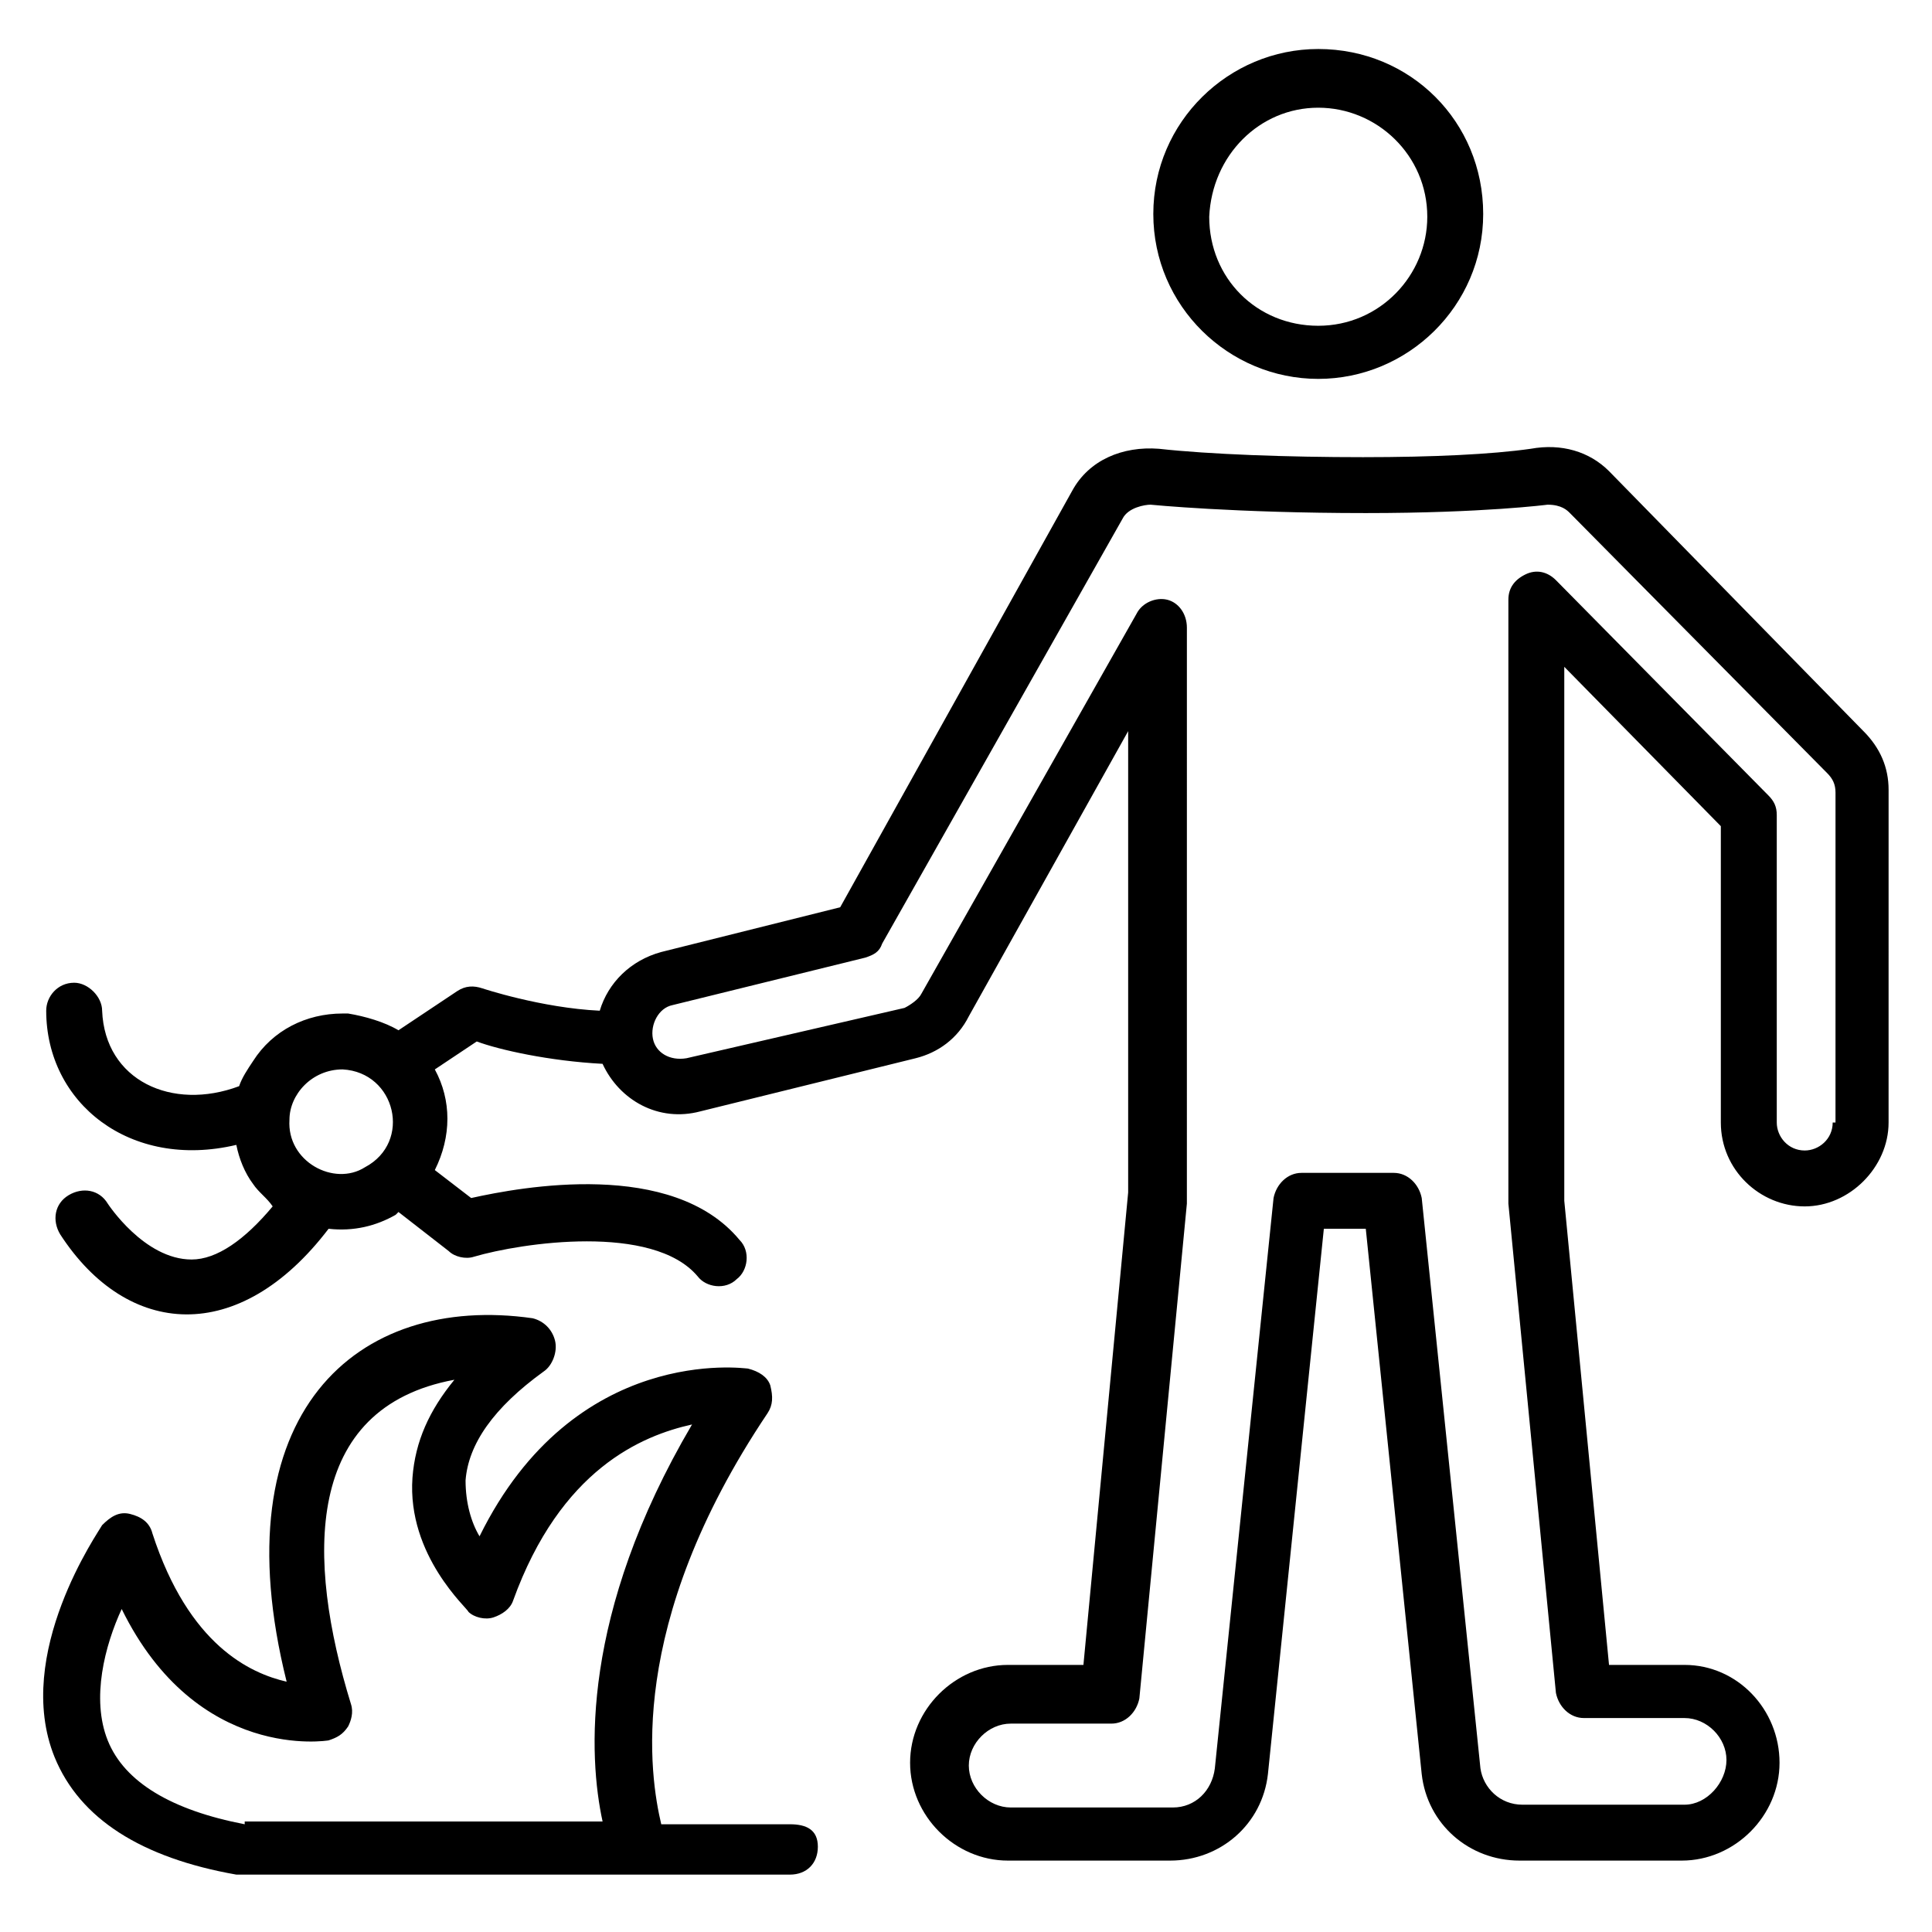
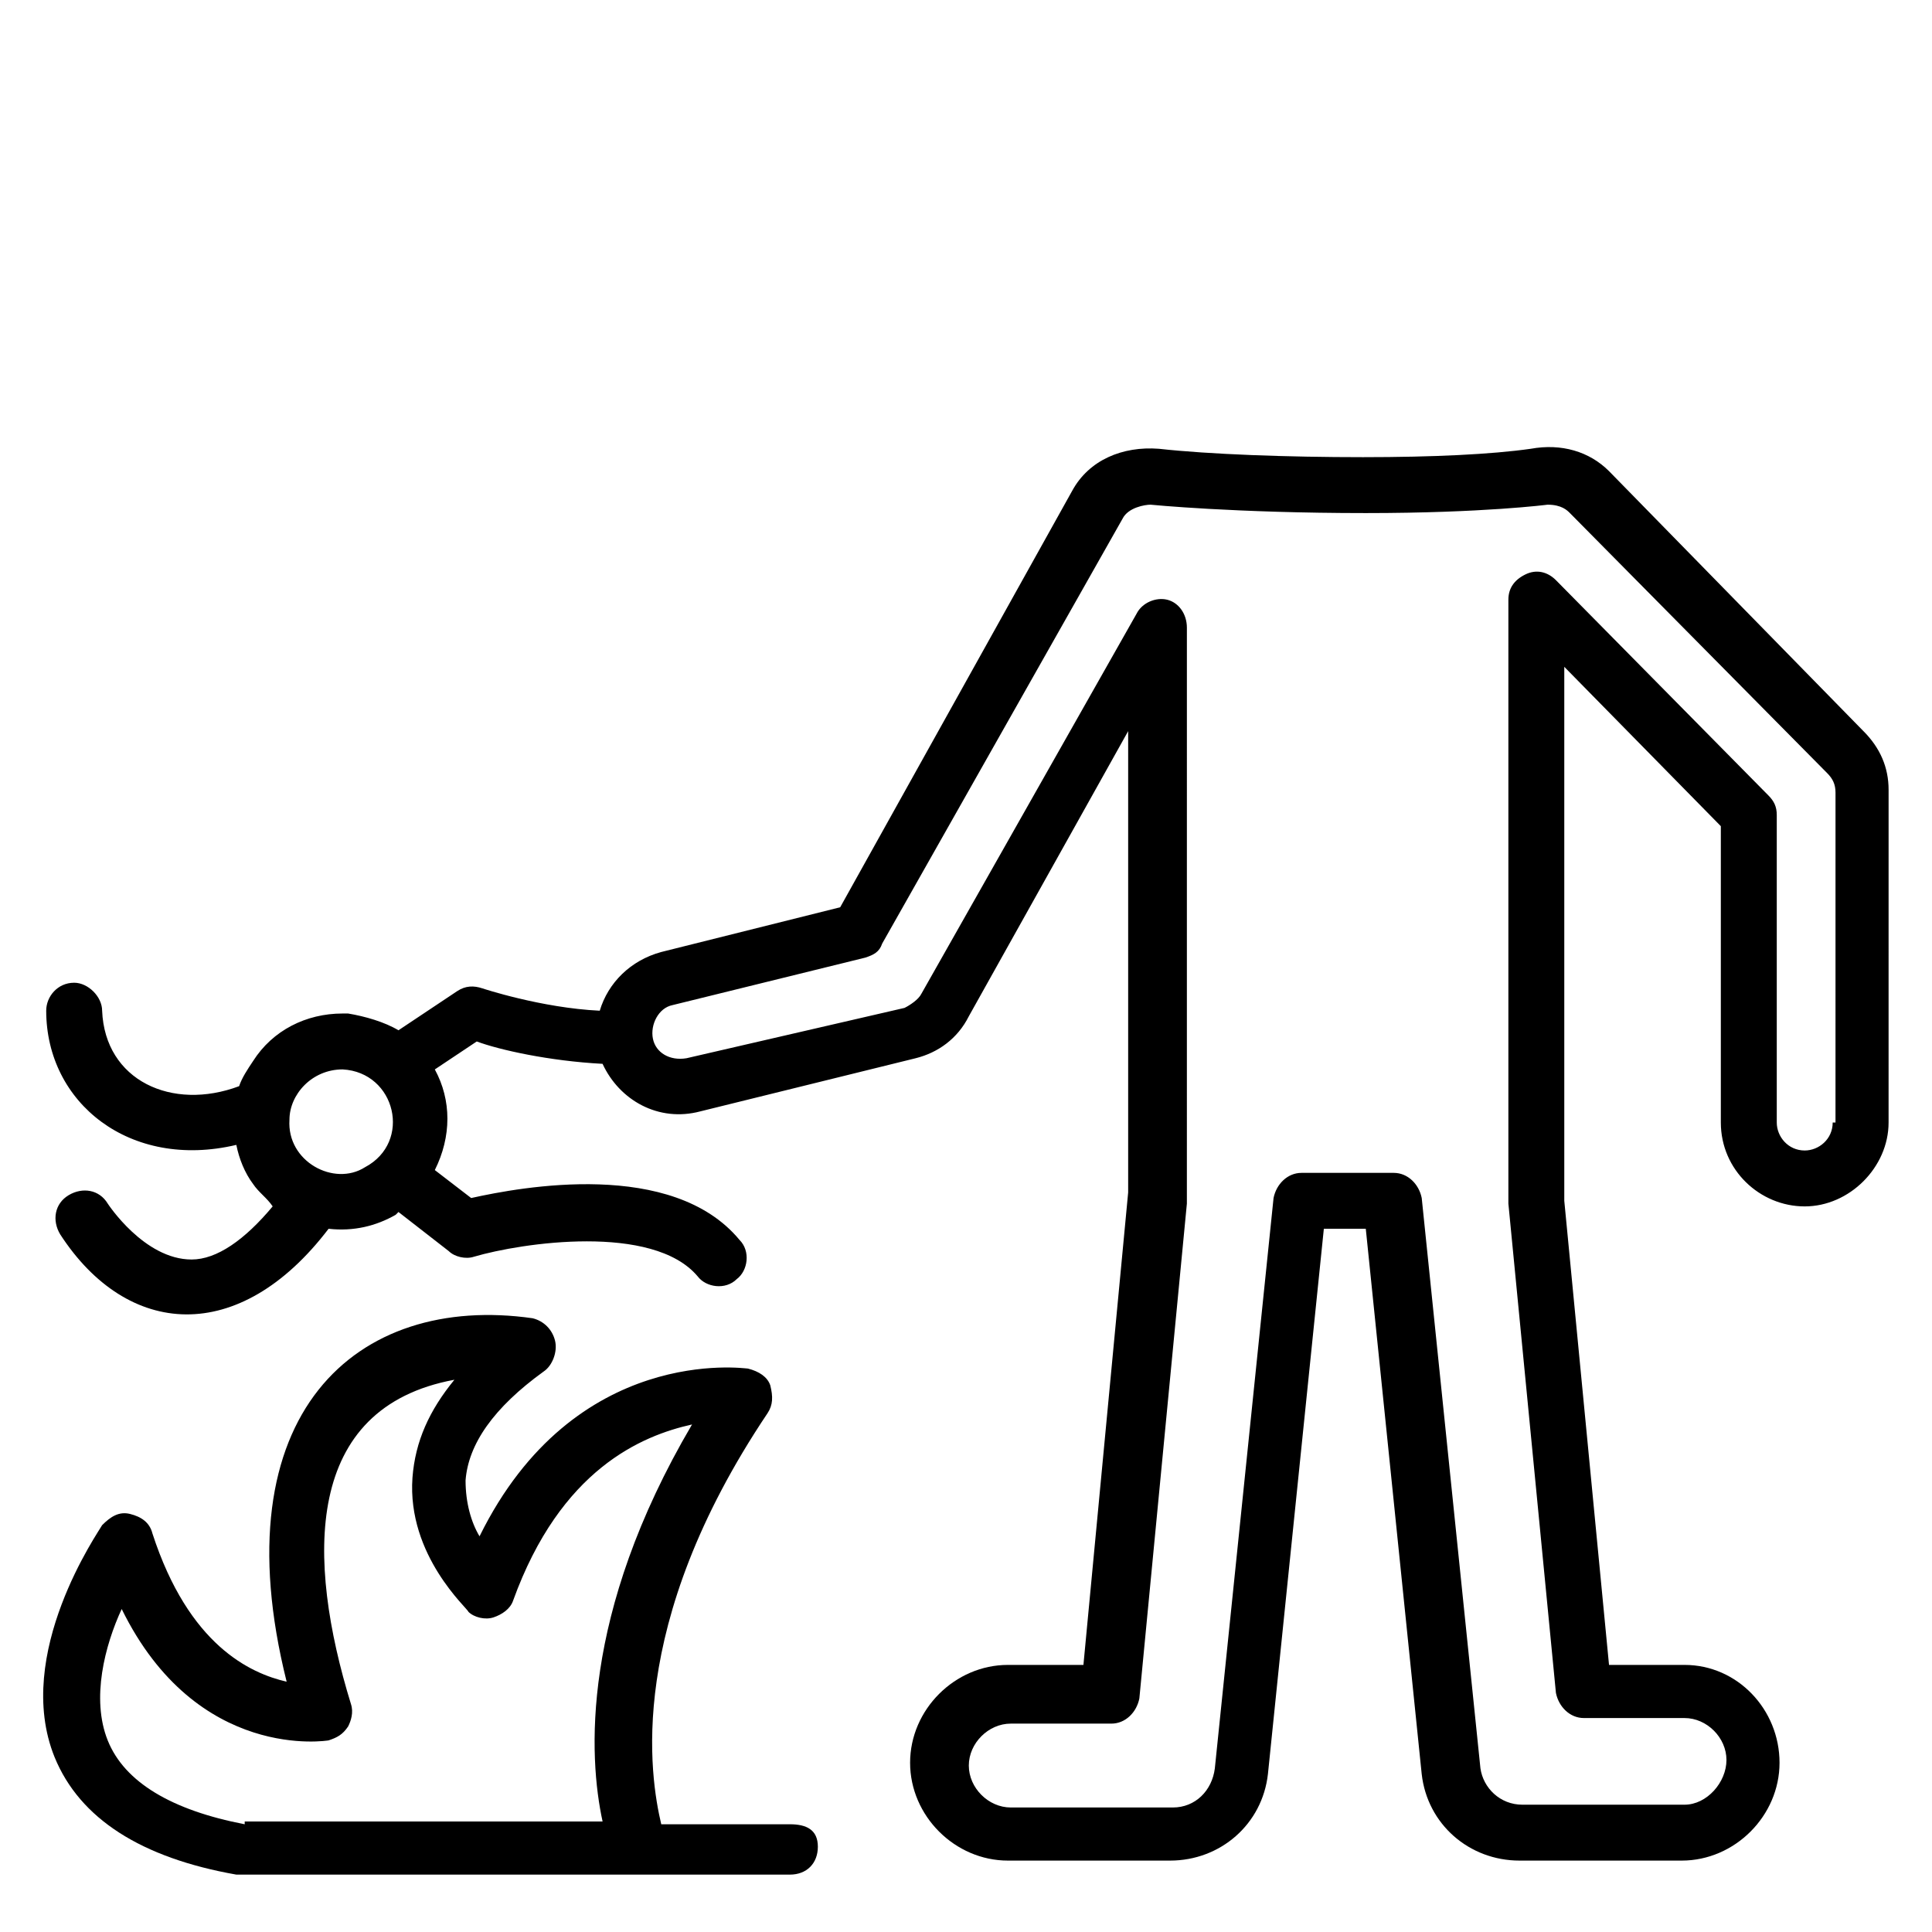
<svg xmlns="http://www.w3.org/2000/svg" fill="#000000" width="800px" height="800px" version="1.1" viewBox="144 144 512 512">
  <g>
    <path d="m637.83 337.76-67.422-68.902c-5.188-5.188-12.594-7.41-20.746-5.926-10.371 1.48-25.93 2.223-44.453 2.223-20.004 0-40.75-0.742-54.086-2.223-9.633-0.742-18.523 2.965-22.969 11.113l-61.496 110.39-47.418 11.855c-8.148 2.223-14.078 8.148-16.301 15.559-15.559-0.742-31.117-5.926-31.117-5.926-2.223-0.742-4.445-0.742-6.668 0.742l-15.559 10.371c-3.703-2.223-8.891-3.703-13.336-4.445h-1.48c-9.633 0-18.523 4.445-23.707 12.594-1.48 2.219-2.965 4.441-3.703 6.664-17.781 6.668-35.562-1.48-36.305-20.004 0-3.703-3.703-7.41-7.41-7.41-4.445 0-7.41 3.703-7.41 7.41 0 24.449 22.227 42.23 50.383 35.562 0.742 3.703 2.223 7.41 4.445 10.371 1.48 2.223 3.703 3.703 5.188 5.926-7.41 8.891-14.816 14.078-21.484 14.078-12.594 0-22.227-14.816-22.227-14.816-2.227-3.703-6.672-4.441-10.375-2.219s-4.445 6.668-2.223 10.371c17.781 27.414 47.418 29.637 71.125-1.48 6.668 0.742 12.594-0.742 17.781-3.703l0.742-0.742 13.336 10.371c1.48 1.48 4.445 2.223 6.668 1.48 12.594-3.703 47.418-8.891 59.273 5.188 2.223 2.965 7.41 3.703 10.371 0.742 2.965-2.223 3.703-7.41 0.742-10.371-17.781-21.484-57.789-14.078-71.125-11.113l-9.633-7.41c4.445-8.891 4.445-18.523 0-26.672l11.113-7.41c5.926 2.223 19.262 5.188 33.34 5.926 4.445 9.633 14.816 15.559 25.93 12.594l57.051-14.078c5.926-1.48 11.113-5.188 14.078-11.113l42.23-75.57v122.25l-11.855 125.21h-20.004c-14.078 0-25.93 11.855-25.93 25.93 0 14.078 11.855 25.93 25.93 25.93h42.973c13.336 0 24.449-9.633 25.93-22.969l14.816-144.48h11.113l14.816 144.48c1.48 13.336 12.594 22.969 25.93 22.969h42.973c14.078 0 25.93-11.855 25.93-25.93 0.004-14.074-11.109-25.93-25.184-25.93h-20.004l-11.855-122.99v-141.51l41.488 42.23v78.535c0 12.594 10.371 22.227 22.227 22.227s22.227-10.371 22.227-22.227l0.004-88.168c0-5.926-2.223-11.113-6.668-15.559zm-417.12 102.98c0-6.668 5.926-13.336 14.078-13.336 14.078 0.742 18.523 19.262 5.926 25.93-8.152 5.191-20.746-1.48-20.004-12.594zm408.97 0.742c0 4.445-3.703 7.41-7.41 7.41-4.445 0-7.41-3.703-7.41-7.41v-81.5c0-2.223-0.742-3.703-2.223-5.188l-56.309-57.051c-2.223-2.223-5.188-2.965-8.148-1.48-2.965 1.48-4.445 3.703-4.445 6.668v160.04l12.598 129.66c0.742 3.703 3.703 6.668 7.41 6.668h26.672c5.926 0 11.113 5.188 11.113 11.113 0 5.926-5.188 11.852-11.113 11.852h-42.973c-5.926 0-10.371-4.445-11.113-9.633l-15.559-151.14c-0.742-3.703-3.703-6.668-7.41-6.668h-24.449c-3.703 0-6.668 2.965-7.41 6.668l-15.559 151.14c-0.742 5.926-5.188 10.371-11.113 10.371h-42.973c-5.926 0-11.113-5.188-11.113-11.113s5.188-11.113 11.113-11.113h26.672c3.703 0 6.668-2.965 7.41-6.668l12.594-131.14 0.004-152.62c0-3.703-2.223-6.668-5.188-7.41-2.965-0.742-6.668 0.742-8.148 3.703l-57.051 100.76c-0.742 1.48-2.965 2.965-4.445 3.703l-57.789 13.34c-4.445 0.742-8.148-1.48-8.891-5.188-0.742-3.703 1.48-8.148 5.188-8.891l51.121-12.594c2.223-0.742 3.703-1.48 4.445-3.703l63.715-112.62c1.48-2.965 5.926-3.703 7.41-3.703 0 0 22.227 2.223 57.051 2.223 31.117 0 48.16-2.223 48.16-2.223 3.703 0 5.188 1.48 5.926 2.223l68.164 68.902c1.48 1.48 2.223 2.965 2.223 5.188l-0.004 87.422z" />
-     <path d="m493.35 244.41c23.707 0 43.711-19.262 43.711-43.711s-19.262-43.711-43.711-43.711c-23.707 0-43.711 19.262-43.711 43.711-0.004 24.449 20.004 43.711 43.711 43.711zm0-71.867c15.559 0 28.895 12.594 28.895 28.895 0 15.559-12.594 28.895-28.895 28.895-16.301 0-28.895-12.594-28.895-28.895 0.742-16.301 13.336-28.895 28.895-28.895z" />
    <path d="m353.32 627.45h-34.082c-2.965-12.594-9.633-52.605 28.152-108.91 1.48-2.223 1.48-4.445 0.742-7.41-0.742-2.223-2.965-3.703-5.926-4.445-0.742 0-45.938-6.668-71.125 44.453-2.223-3.703-3.703-8.891-3.703-14.816 0.742-9.633 7.41-19.262 20.746-28.895 2.223-1.48 3.703-5.188 2.965-8.148-0.742-2.965-2.965-5.188-5.926-5.926-46.676-6.668-82.98 25.191-65.199 96.316-9.633-2.223-25.93-9.633-35.562-39.266-0.742-2.965-2.965-4.445-5.926-5.188-2.965-0.742-5.188 0.742-7.41 2.965-0.742 1.48-23.707 34.082-12.594 61.496 6.668 16.301 22.969 26.672 48.16 31.117h146.7c4.445 0 7.41-2.965 7.41-7.41-0.012-4.453-2.977-5.934-7.422-5.934zm-144.47 0c-19.262-3.703-31.859-11.113-36.305-22.227-4.445-11.113-0.742-25.191 3.703-34.82 20.004 40.75 54.828 34.82 54.828 34.82 2.223-0.742 3.703-1.48 5.188-3.703 0.742-1.48 1.48-3.703 0.742-5.926-11.855-38.527-12.594-78.535 27.414-85.945-6.668 8.148-10.371 16.301-11.113 25.93-1.48 20.746 14.816 34.82 14.816 35.562 1.48 1.48 4.445 2.223 6.668 1.48 2.223-0.742 4.445-2.223 5.188-4.445 12.594-34.82 34.082-43.711 47.418-46.676-29.637 50.383-27.414 88.168-23.707 105.21h-94.84z" />
  </g>
</svg>